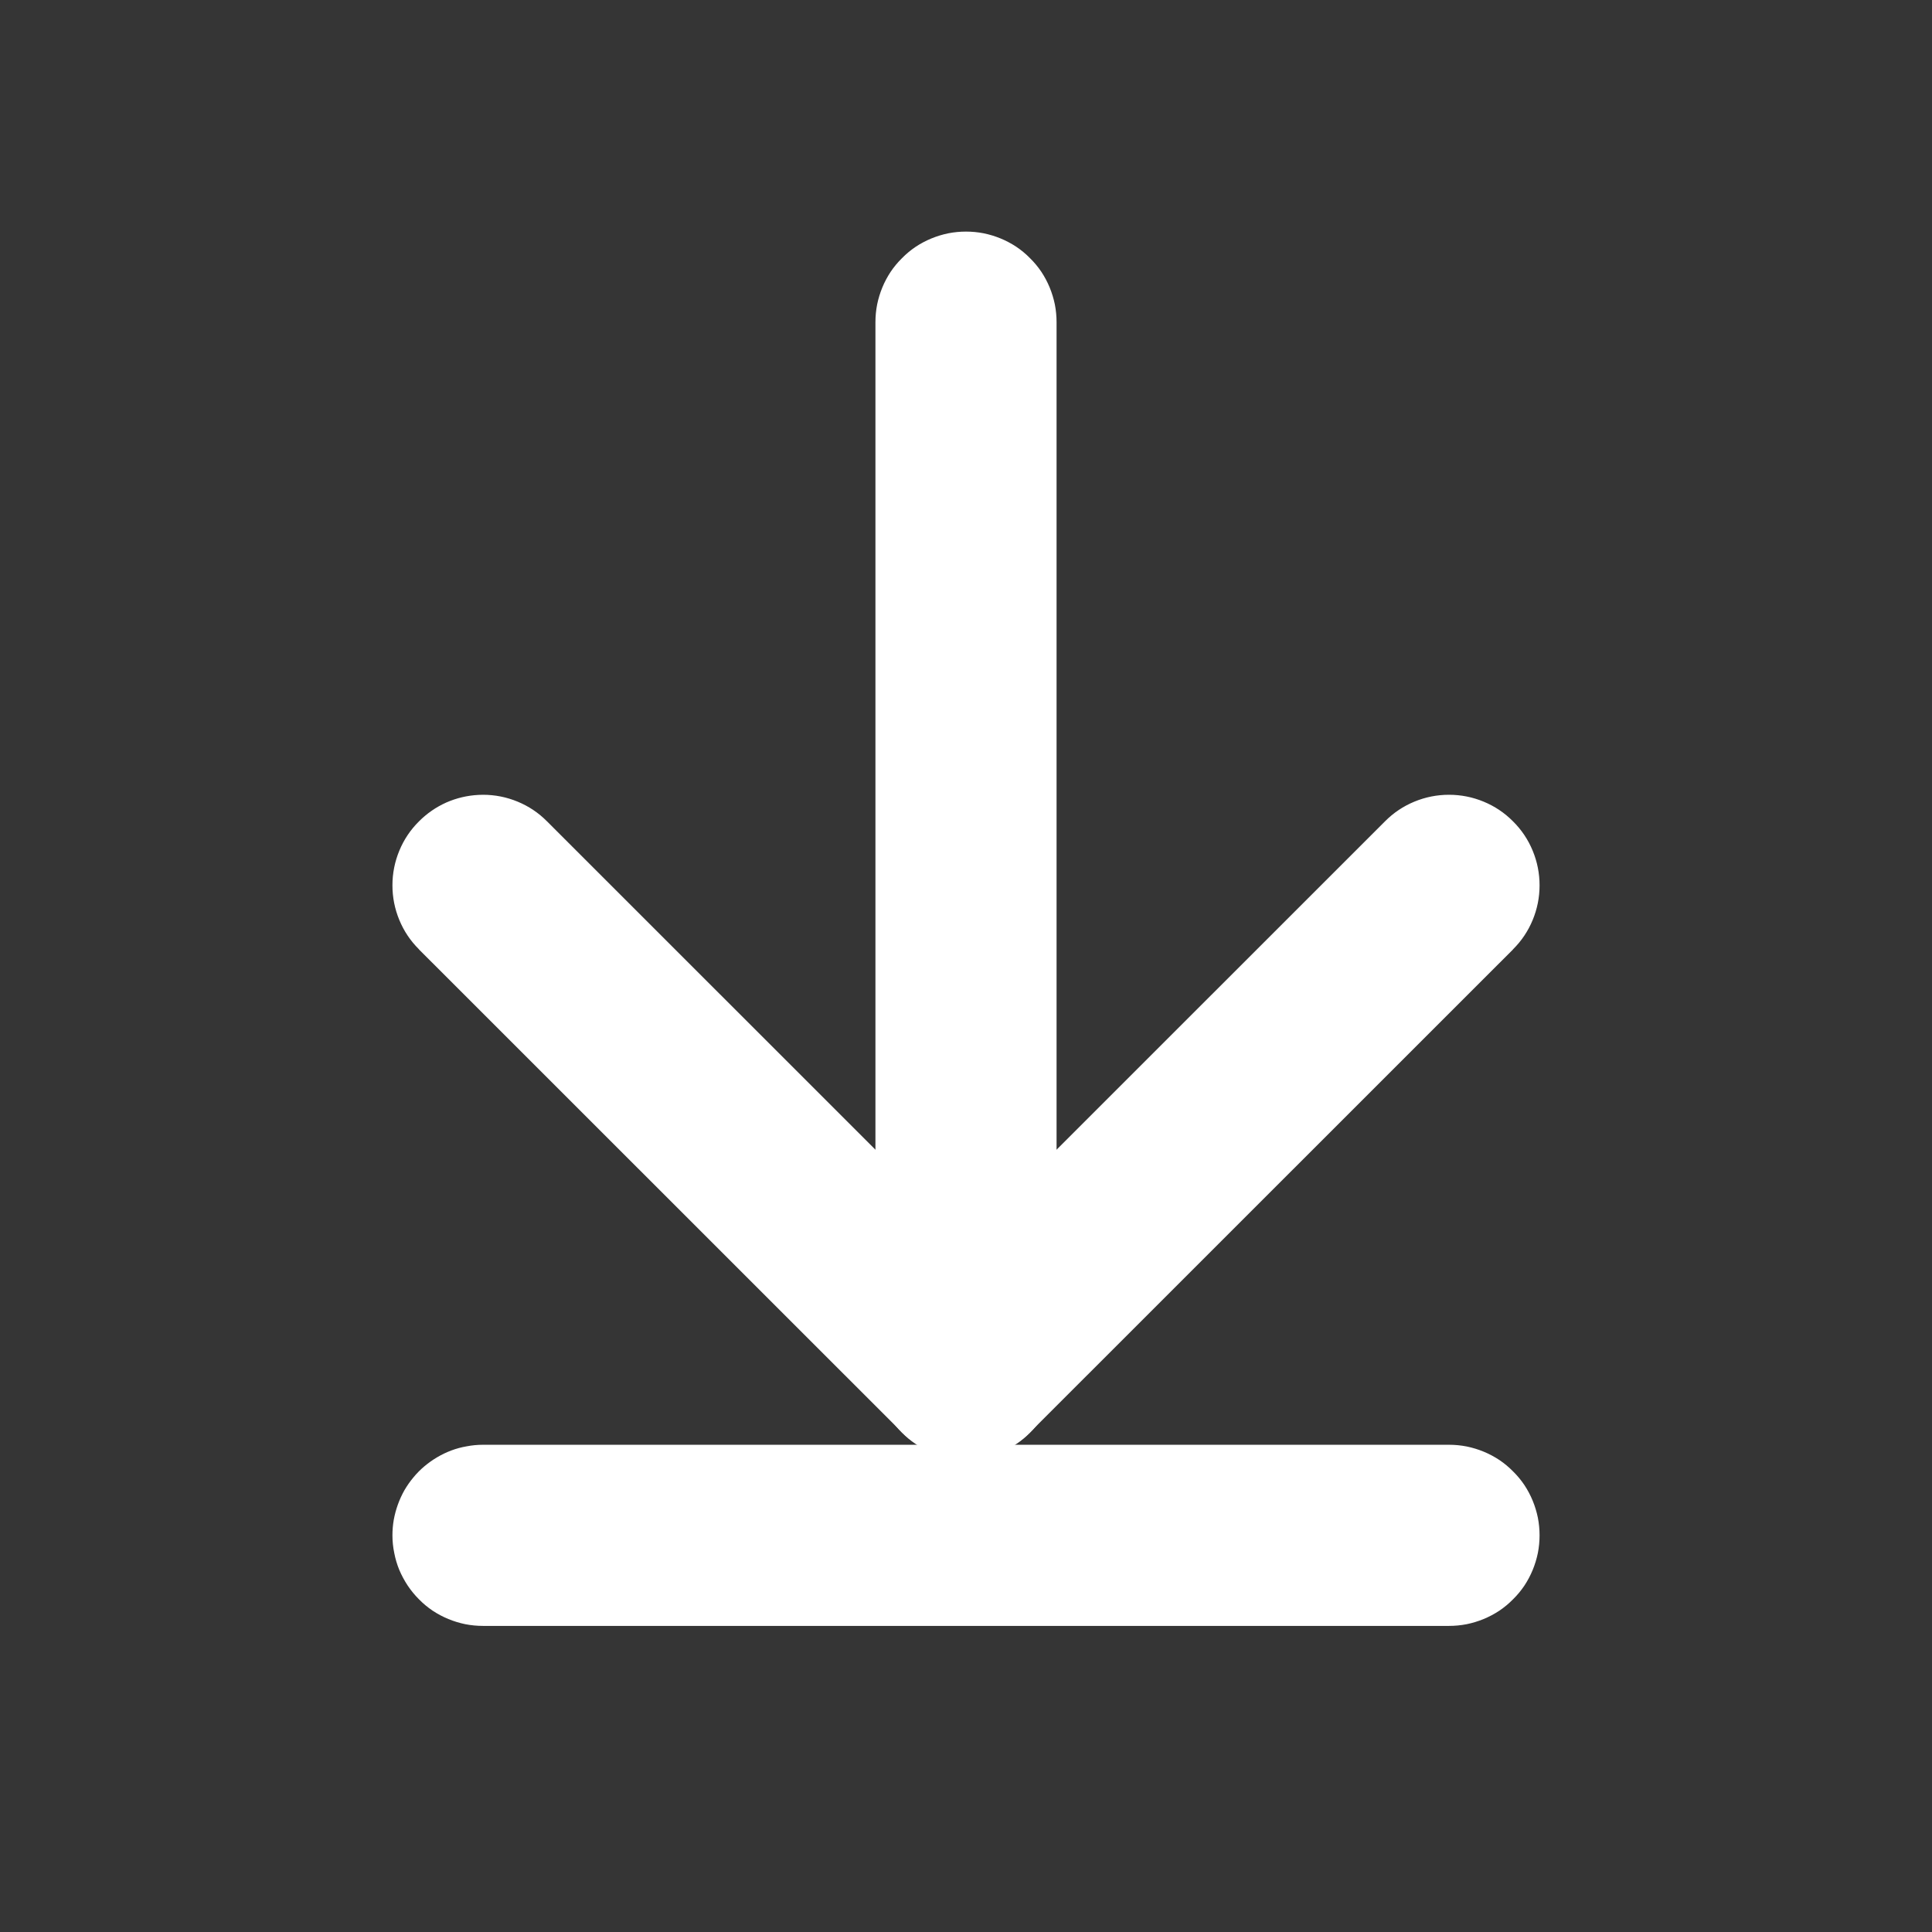
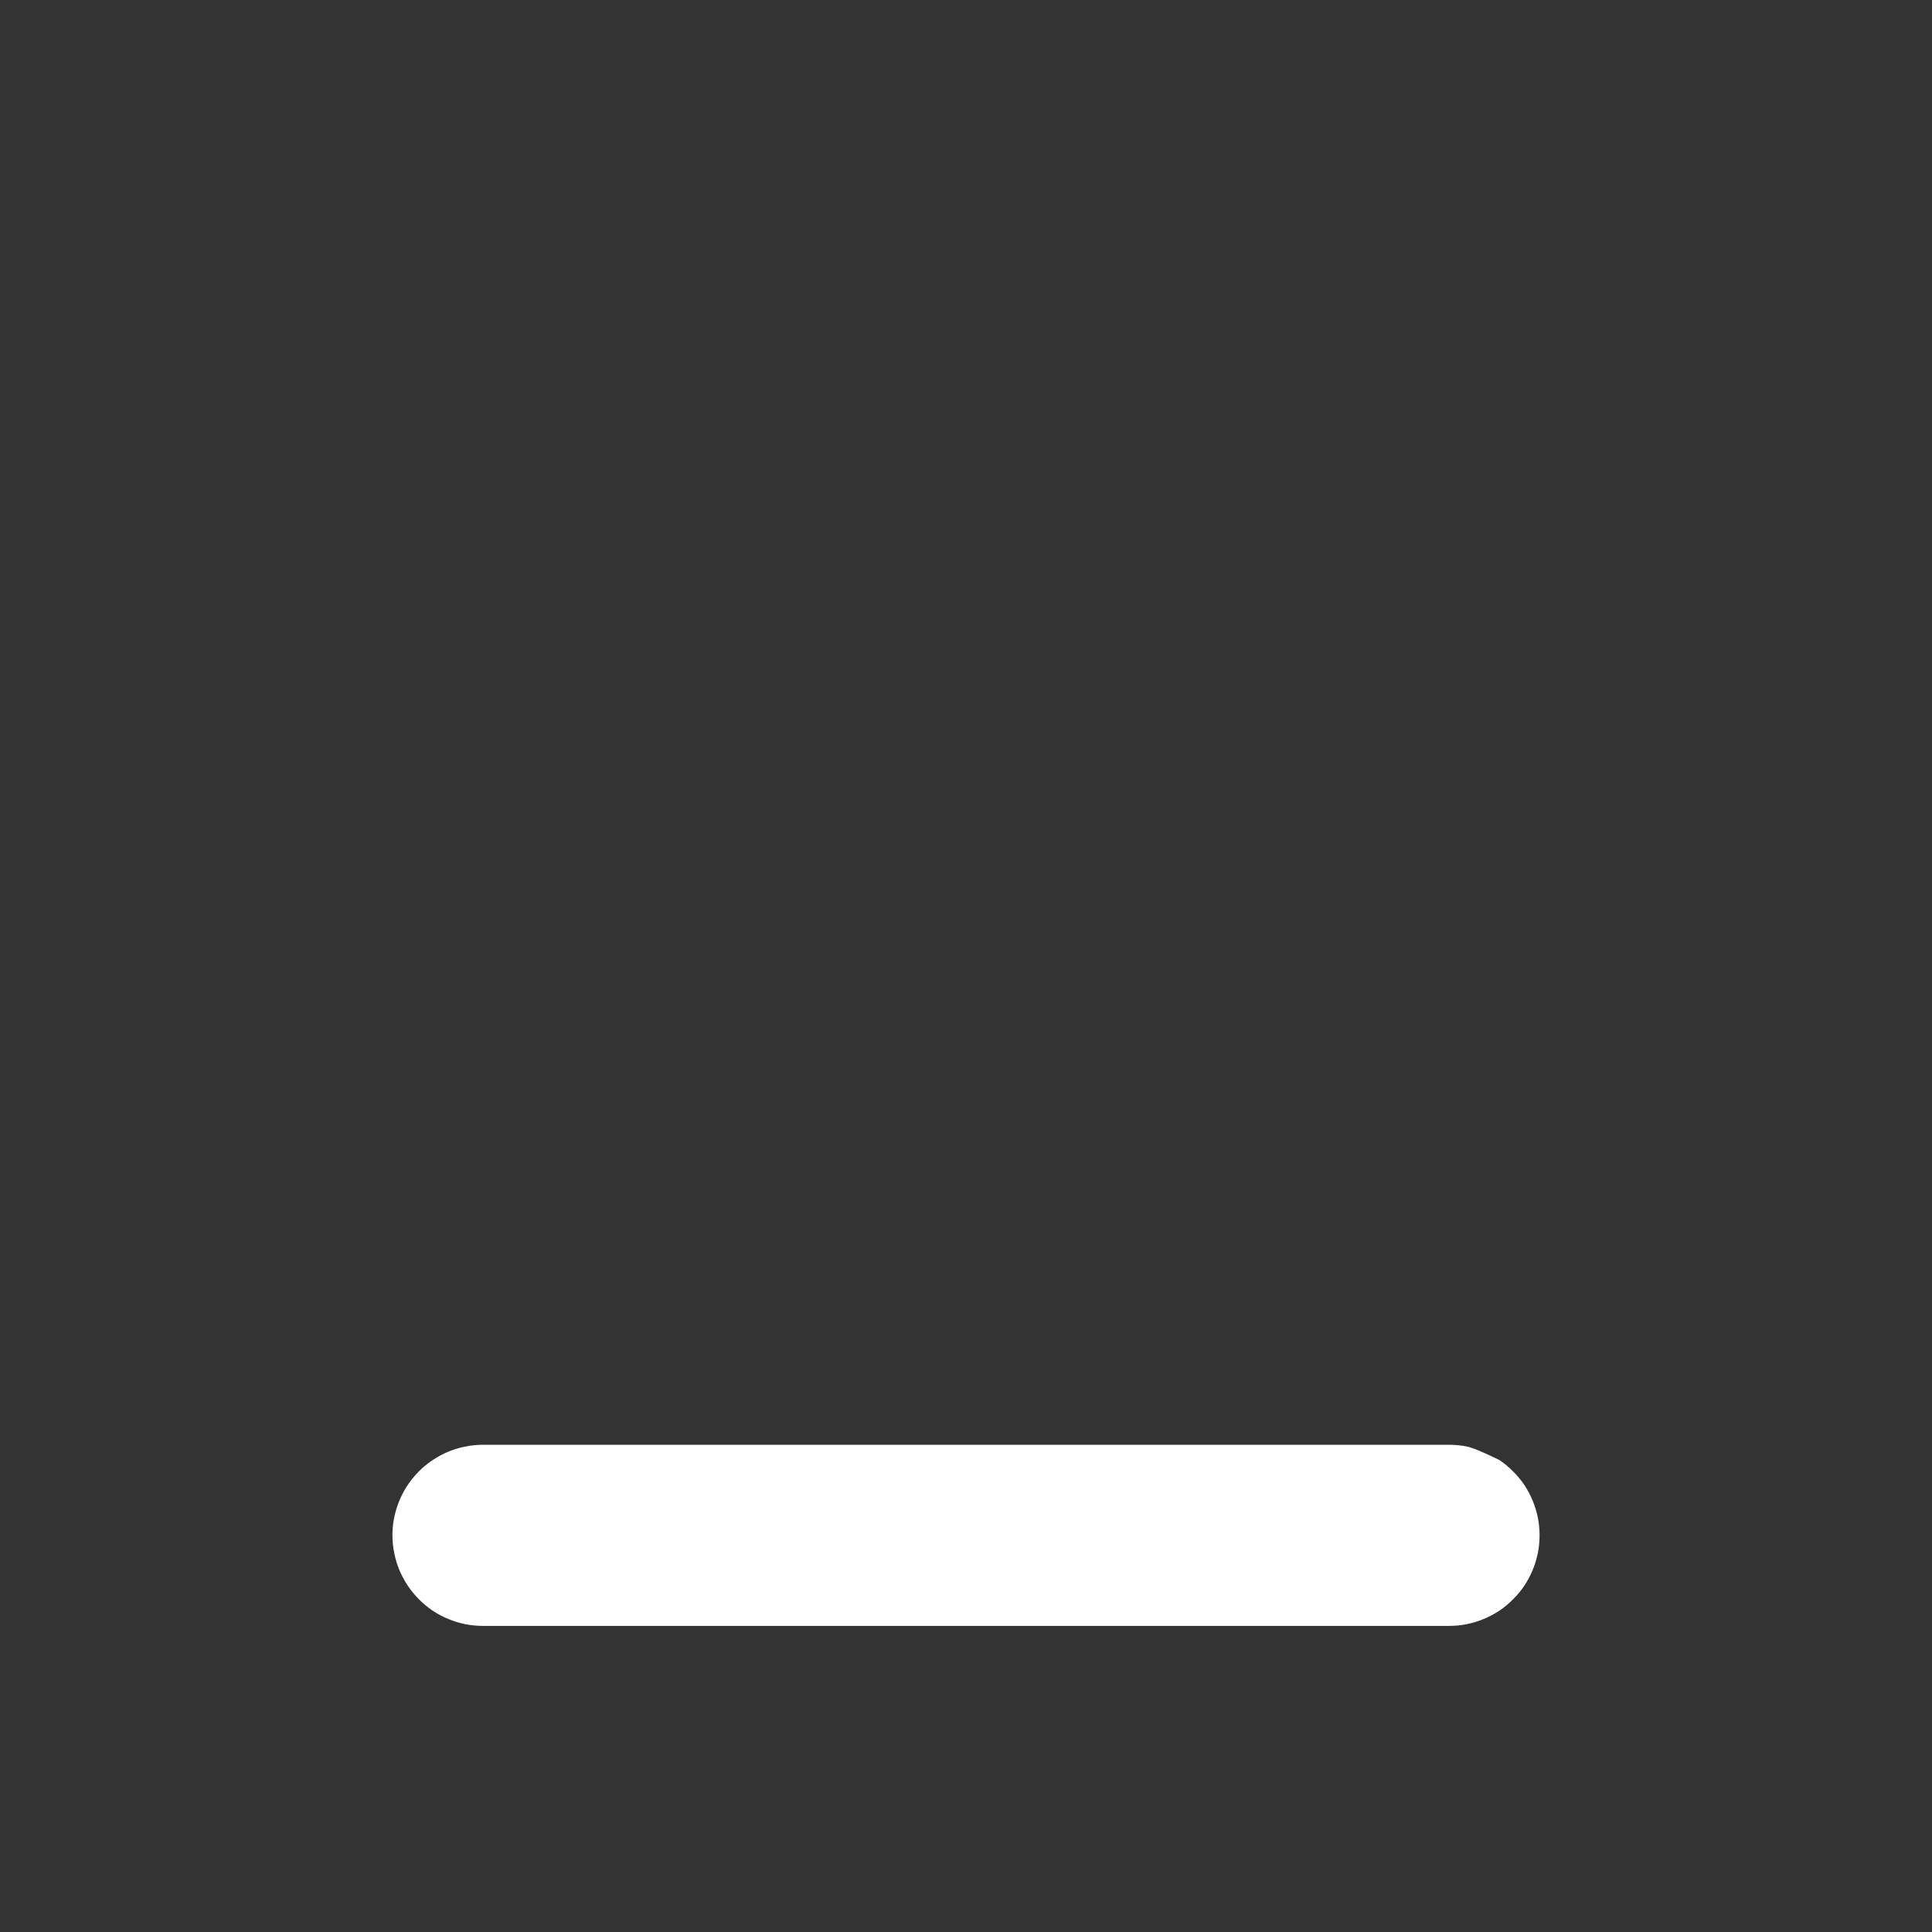
<svg xmlns="http://www.w3.org/2000/svg" fill="none" version="1.1" width="16" height="16" viewBox="0 0 16 16">
  <rect x="0" y="0" width="16" height="16" fill="#333333" stroke="none" />
  <defs>
    <clipPath id="master_svg0_544_58672">
      <rect x="16" y="0" width="16" height="16" rx="0" />
    </clipPath>
  </defs>
  <g>
    <g transform="matrix(0,1,-1,0,16,-16)" clip-path="url(#master_svg0_544_58672)">
      <g>
-         <rect x="16" y="0" width="16" height="16" rx="0" fill="#FFFFFF" fill-opacity="0.01" />
+         </g>
+       <g>
+         </g>
+       <g transform="matrix(0,1,-1,0,32.715,-24.715)">
+         <path d="M36.715,3.25L28.715,3.25Q28.641,3.25,28.569,3.264Q28.496,3.279,28.428,3.307Q28.36,3.335,28.298,3.376Q28.237,3.417,28.185,3.47Q28.132,3.522,28.091,3.583Q28.05,3.645,28.022,3.713Q27.994,3.781,27.979,3.854Q27.965,3.926,27.965,4Q27.965,4.074,27.979,4.146Q27.994,4.219,28.022,4.287Q28.05,4.355,28.091,4.417Q28.132,4.478,28.185,4.53Q28.237,4.583,28.298,4.624Q28.496,4.721,28.569,4.736Q28.641,4.75,28.715,4.75L36.715,4.75Q36.784,4.75,36.851,4.737Q36.915,4.726,36.977,4.703Q37.038,4.68,37.094,4.647Q37.15,4.614,37.2,4.572Q37.25,4.53,37.291,4.48Q37.333,4.43,37.366,4.373Q37.398,4.316,37.42,4.255Q37.442,4.194,37.454,4.129Q37.465,4.065,37.465,4Q37.465,3.926,37.45,3.854Q37.436,3.781,37.408,3.713Q37.379,3.645,37.338,3.583Q37.297,3.522,37.245,3.47Q37.193,3.417,37.132,3.376Q37.07,3.335,37.002,3.307Q36.934,3.279,36.861,3.264Q36.789,3.25,36.715,3.25Z" fill-rule="evenodd" fill="#FFFFFF" fill-opacity="1" />
      </g>
      <g>
-         <path d="M27.335,7.25L18.668,7.25Q18.594,7.25,18.522,7.264Q18.449,7.279,18.381,7.307Q18.313,7.335,18.251,7.376Q18.19,7.417,18.138,7.47Q18.085,7.522,18.044,7.583Q18.003,7.645,17.975,7.713Q17.947,7.781,17.932,7.854Q17.918,7.926,17.918,8Q17.918,8.074,17.932,8.146Q17.947,8.219,17.975,8.287Q18.003,8.355,18.044,8.417Q18.085,8.478,18.138,8.53Q18.19,8.583,18.251,8.624Q18.313,8.665,18.381,8.693Q18.449,8.721,18.522,8.736Q18.594,8.75,18.668,8.75L27.335,8.75Q27.408,8.75,27.481,8.736Q27.553,8.721,27.622,8.693Q27.69,8.665,27.751,8.624Q27.813,8.583,27.865,8.53Q27.917,8.478,27.958,8.417Q27.999,8.355,28.027,8.287Q28.056,8.219,28.07,8.146Q28.085,8.074,28.085,8Q28.085,7.926,28.07,7.854Q28.056,7.781,28.027,7.713Q27.999,7.645,27.958,7.583Q27.917,7.522,27.865,7.47Q27.813,7.417,27.751,7.376Q27.69,7.335,27.622,7.307Q27.553,7.279,27.481,7.264Q27.408,7.25,27.335,7.25Z" fill-rule="evenodd" fill="#FFFFFF" fill-opacity="1" />
-       </g>
-       <g transform="matrix(0,1,-1,0,32.715,-24.715)">
-         <path d="M36.715,3.25L28.715,3.25Q28.641,3.25,28.569,3.264Q28.496,3.279,28.428,3.307Q28.36,3.335,28.298,3.376Q28.237,3.417,28.185,3.47Q28.132,3.522,28.091,3.583Q28.05,3.645,28.022,3.713Q27.994,3.781,27.979,3.854Q27.965,3.926,27.965,4Q27.965,4.074,27.979,4.146Q27.994,4.219,28.022,4.287Q28.05,4.355,28.091,4.417Q28.132,4.478,28.185,4.53Q28.237,4.583,28.298,4.624Q28.36,4.665,28.428,4.693Q28.496,4.721,28.569,4.736Q28.641,4.75,28.715,4.75L36.715,4.75Q36.784,4.75,36.851,4.737Q36.915,4.726,36.977,4.703Q37.038,4.68,37.094,4.647Q37.15,4.614,37.2,4.572Q37.25,4.53,37.291,4.48Q37.333,4.43,37.366,4.373Q37.398,4.316,37.42,4.255Q37.442,4.194,37.454,4.129Q37.465,4.065,37.465,4Q37.465,3.926,37.45,3.854Q37.436,3.781,37.408,3.713Q37.379,3.645,37.338,3.583Q37.297,3.522,37.245,3.47Q37.193,3.417,37.132,3.376Q37.07,3.335,37.002,3.307Q36.934,3.279,36.861,3.264Q36.789,3.25,36.715,3.25Z" fill-rule="evenodd" fill="#FFFFFF" fill-opacity="1" />
-       </g>
-       <g>
-         <path d="M23.863,3.47L23.862,3.47Q23.757,3.364,23.619,3.307Q23.481,3.25,23.332,3.25Q23.183,3.25,23.045,3.307Q22.907,3.364,22.802,3.47Q22.696,3.575,22.639,3.713Q22.582,3.851,22.582,4Q22.582,4.149,22.639,4.287Q22.696,4.425,22.802,4.53L22.802,4.53L26.271,8L22.802,11.47Q22.696,11.575,22.639,11.713Q22.582,11.851,22.582,12Q22.582,12.018,22.583,12.036Q22.59,12.176,22.646,12.304Q22.703,12.431,22.802,12.53Q22.907,12.636,23.045,12.693Q23.183,12.75,23.332,12.75Q23.481,12.75,23.619,12.693Q23.757,12.636,23.862,12.53L23.863,12.53L27.862,8.53Q27.915,8.478,27.956,8.417Q27.997,8.355,28.025,8.287Q28.053,8.219,28.068,8.146Q28.082,8.074,28.082,8Q28.082,7.926,28.068,7.854Q28.053,7.781,28.025,7.713Q27.997,7.645,27.956,7.583Q27.915,7.522,27.862,7.47L23.863,3.47Z" fill-rule="evenodd" fill="#FFFFFF" fill-opacity="1" />
-       </g>
+         </g>
    </g>
  </g>
</svg>